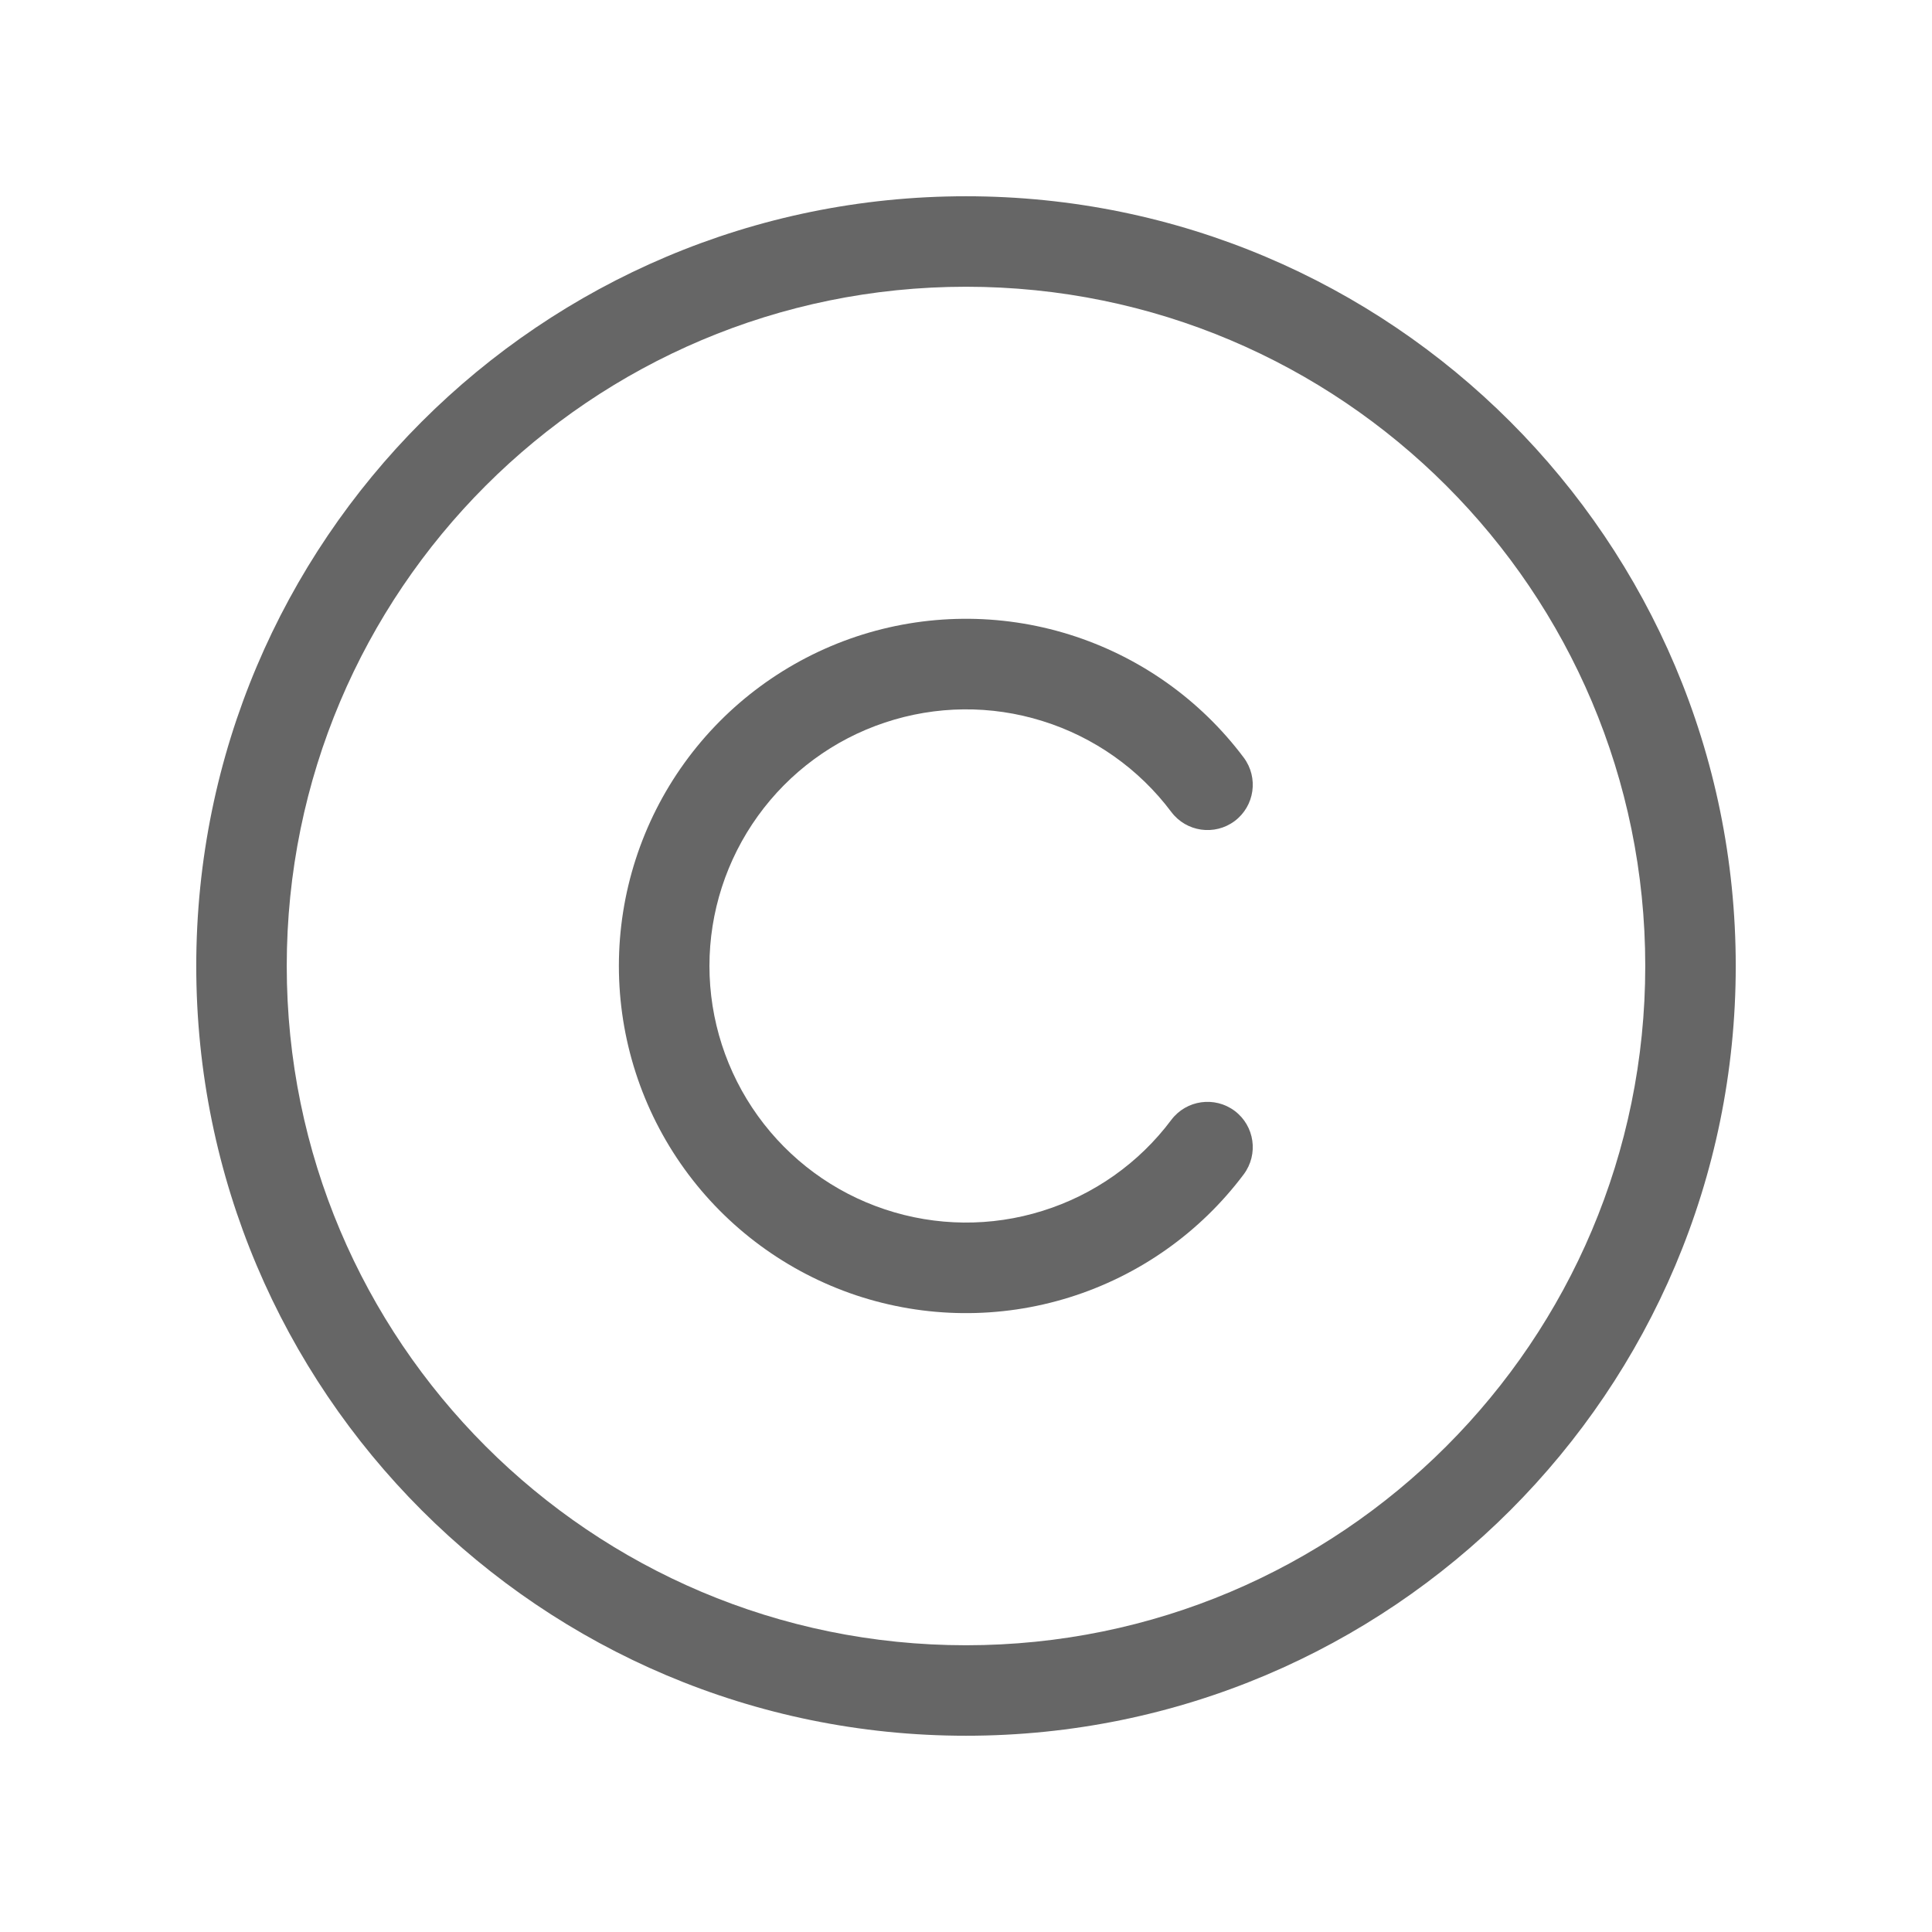
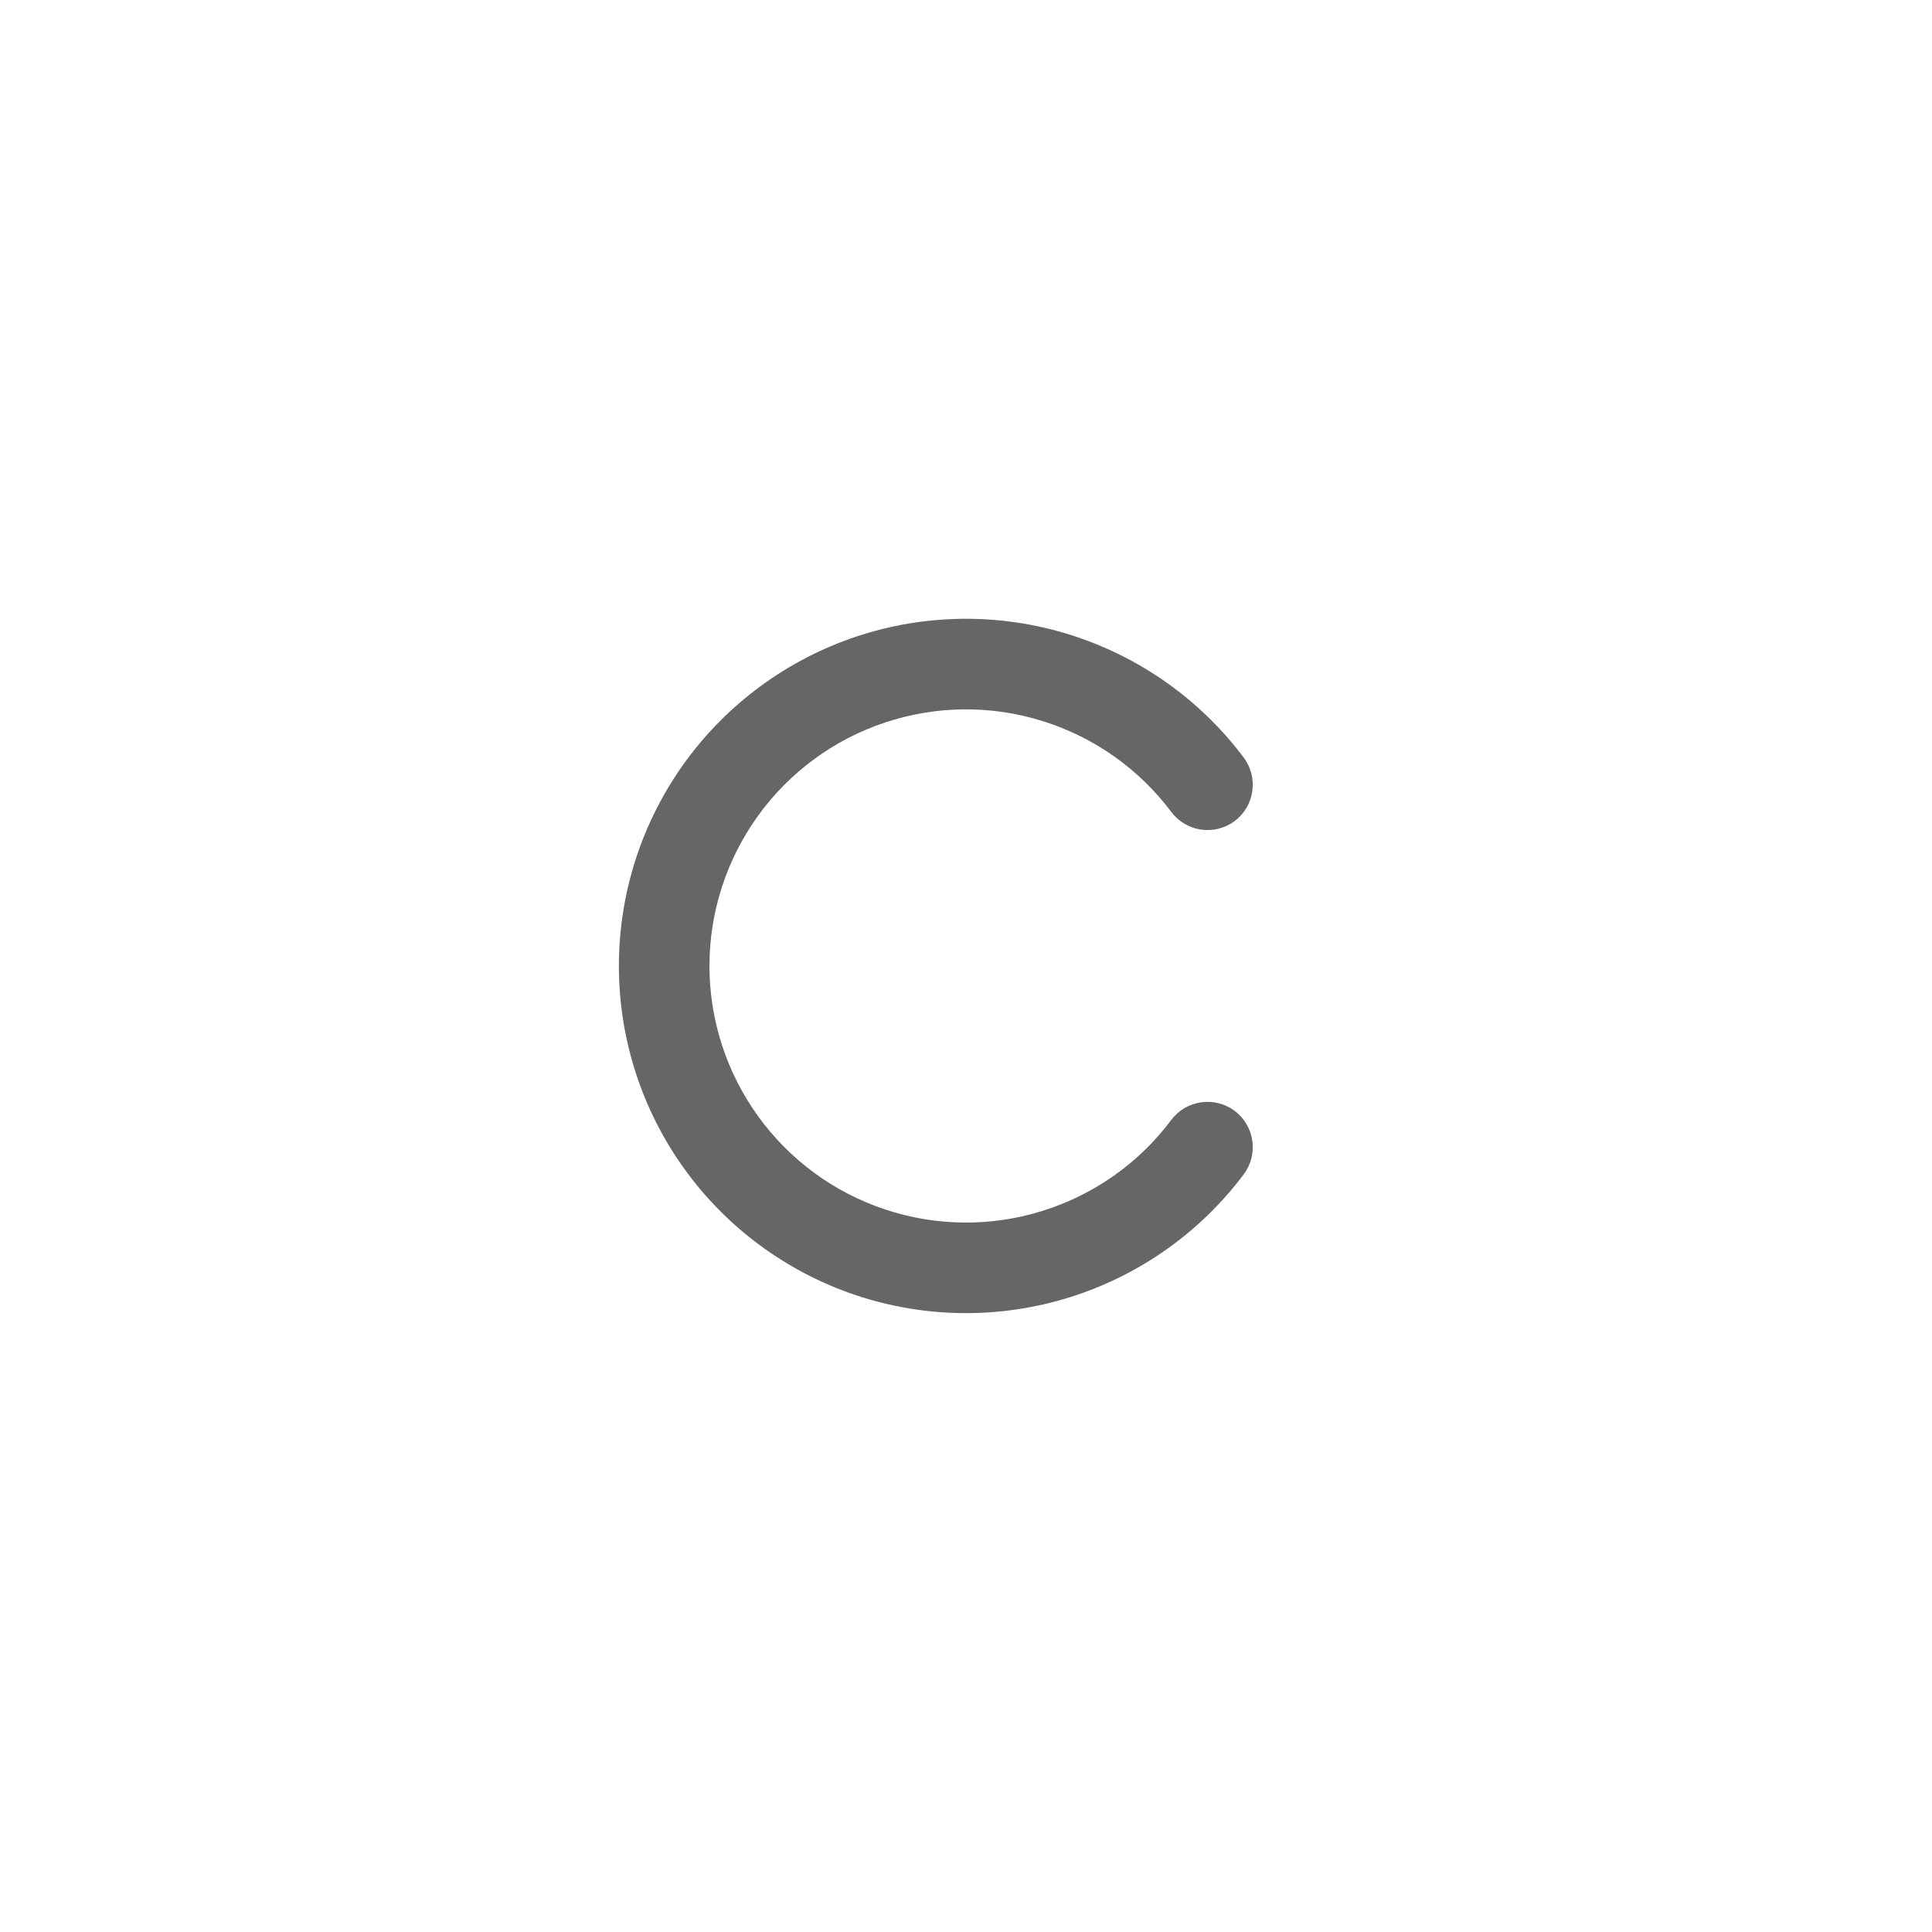
<svg xmlns="http://www.w3.org/2000/svg" width="24" height="24" viewBox="0 0 24 24" fill="none">
-   <path fill-rule="evenodd" clip-rule="evenodd" d="M12 3.562C7.34 3.562 3.562 7.34 3.562 12C3.562 16.66 7.34 20.438 12 20.438C16.66 20.438 20.438 16.66 20.438 12C20.438 7.34 16.66 3.562 12 3.562ZM2.438 12C2.438 6.719 6.719 2.438 12 2.438C17.281 2.438 21.562 6.719 21.562 12C21.562 17.281 17.281 21.562 12 21.562C6.719 21.562 2.438 17.281 2.438 12Z" fill="#666666" />
  <path fill-rule="evenodd" clip-rule="evenodd" d="M12.95 8.957C12.312 8.757 11.627 8.764 10.992 8.976C10.358 9.187 9.806 9.593 9.415 10.136C9.024 10.679 8.813 11.331 8.813 11.999C8.813 12.668 9.024 13.32 9.415 13.863C9.806 14.406 10.358 14.812 10.992 15.023C11.627 15.235 12.312 15.242 12.95 15.042C13.589 14.843 14.149 14.448 14.55 13.912C14.737 13.664 15.089 13.614 15.338 13.8C15.586 13.987 15.636 14.339 15.45 14.588C14.907 15.312 14.15 15.846 13.286 16.116C12.422 16.386 11.495 16.377 10.636 16.091C9.778 15.804 9.031 15.255 8.502 14.521C7.973 13.787 7.688 12.905 7.688 11.999C7.688 11.095 7.973 10.212 8.502 9.478C9.031 8.744 9.778 8.195 10.636 7.908C11.495 7.622 12.422 7.613 13.286 7.883C14.15 8.153 14.907 8.687 15.45 9.411C15.636 9.66 15.586 10.012 15.338 10.199C15.089 10.385 14.737 10.335 14.55 10.086C14.149 9.551 13.589 9.156 12.95 8.957Z" fill="#666666" />
</svg>